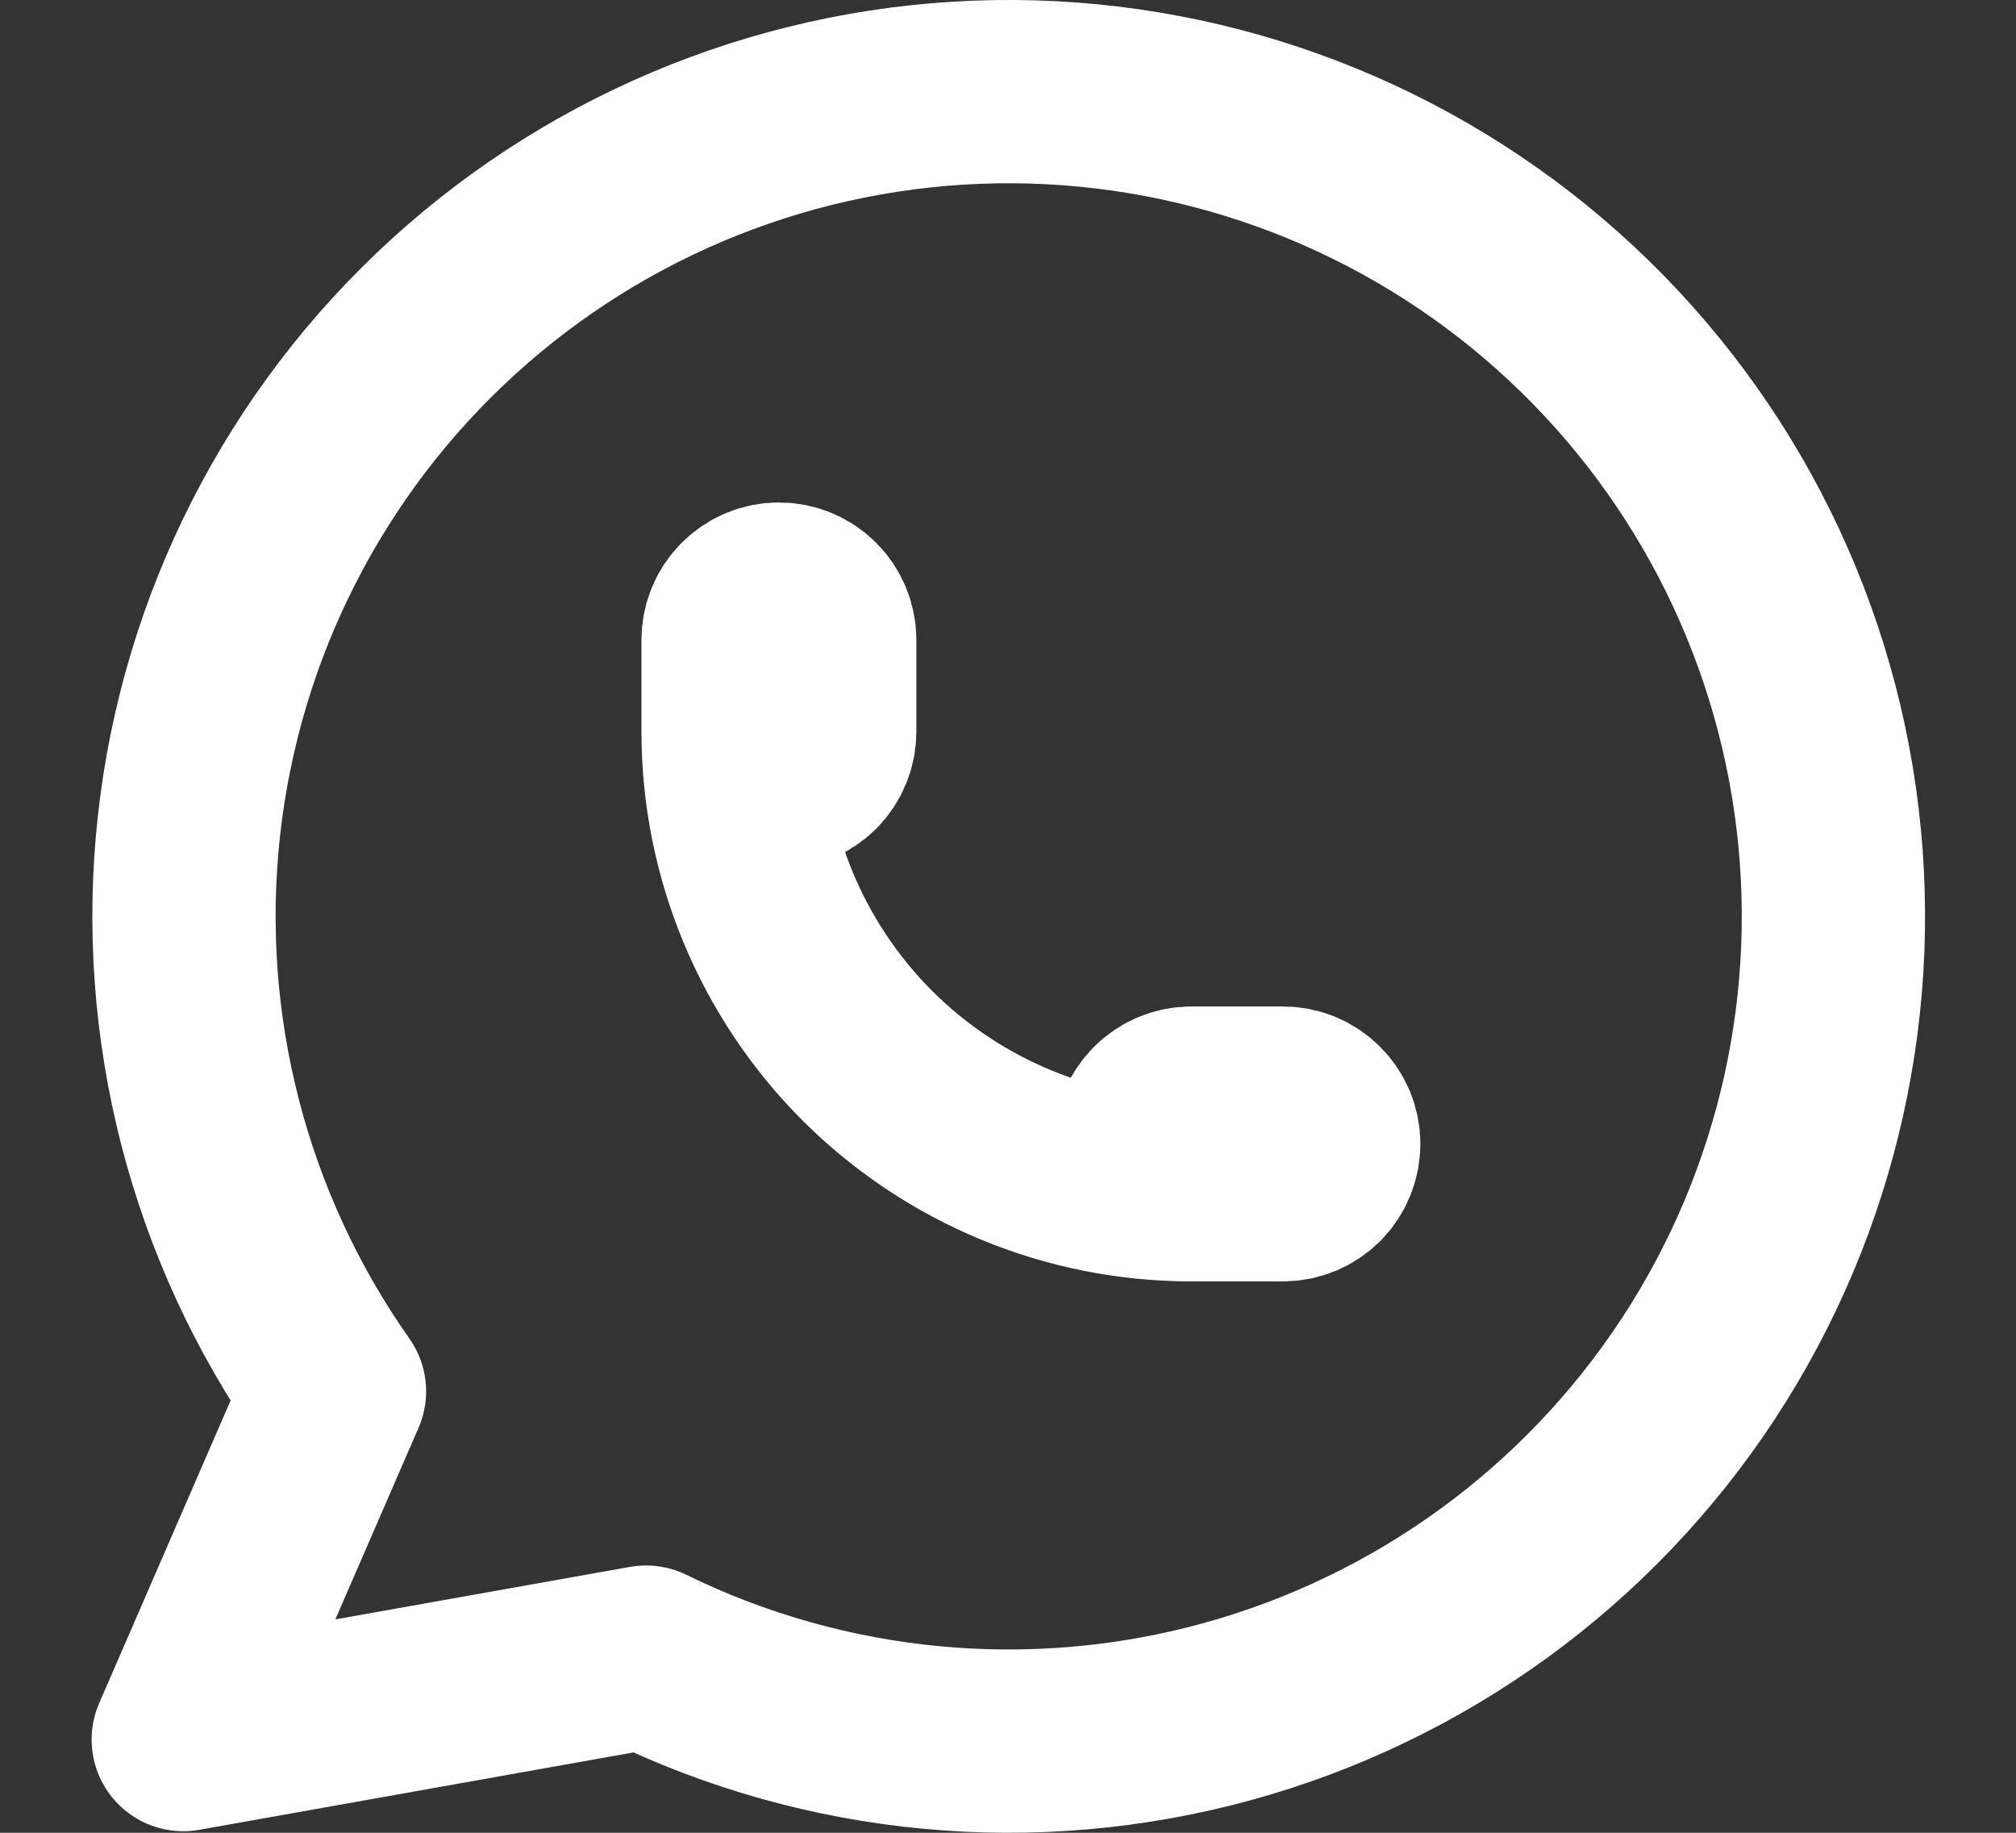
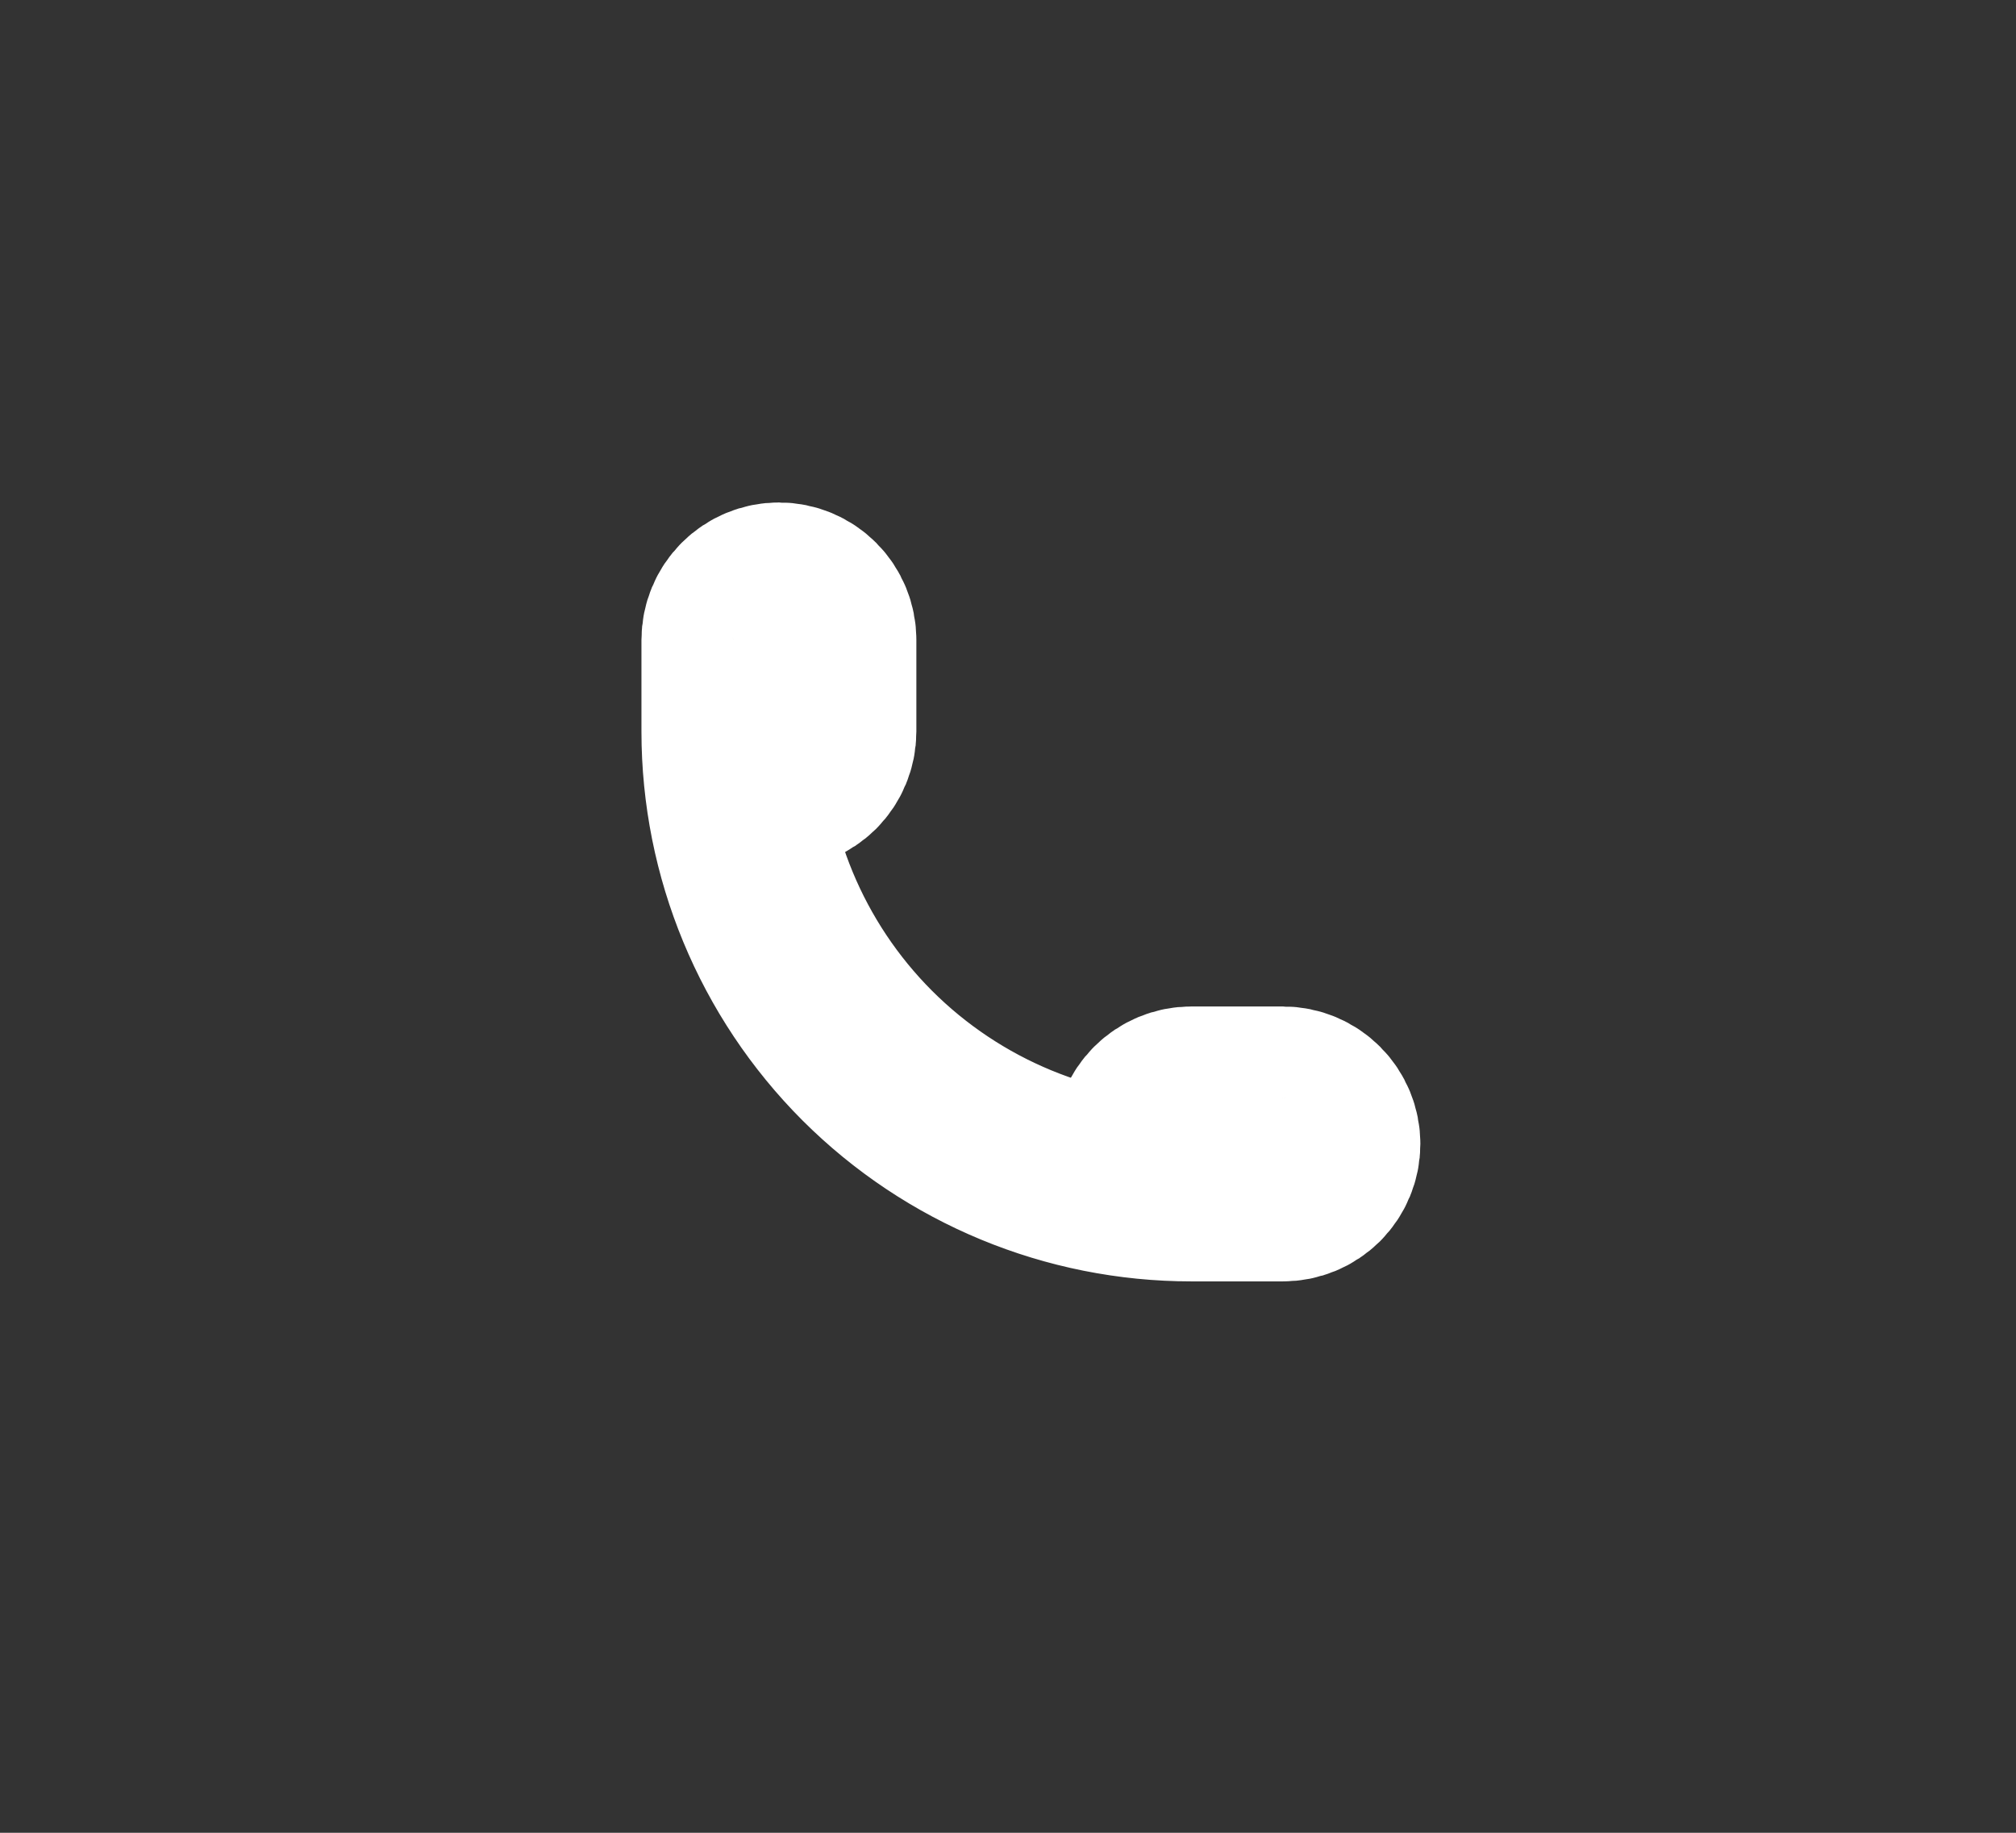
<svg xmlns="http://www.w3.org/2000/svg" width="22" height="20" viewBox="0 0 22 20" fill="none">
  <rect x="0" y="0" width="22" height="20" fill="#333333" stroke="none" />
-   <path d="M2 18.983L3.65 15.183C2.388 13.391 1.823 11.2 2.061 9.021C2.299 6.842 3.325 4.825 4.945 3.349C6.565 1.872 8.668 1.037 10.859 1.001C13.051 0.965 15.181 1.73 16.848 3.152C18.516 4.575 19.607 6.557 19.917 8.727C20.227 10.897 19.735 13.105 18.532 14.938C17.329 16.77 15.499 18.101 13.385 18.68C11.271 19.259 9.019 19.047 7.05 18.083L2 18.983Z" stroke="white" stroke-width="2" stroke-linecap="round" stroke-linejoin="round" />
  <path d="M8 7.983C8 8.116 8.053 8.243 8.146 8.337C8.24 8.43 8.367 8.483 8.5 8.483C8.633 8.483 8.76 8.43 8.854 8.337C8.947 8.243 9 8.116 9 7.983V6.983C9 6.851 8.947 6.723 8.854 6.63C8.76 6.536 8.633 6.483 8.5 6.483C8.367 6.483 8.24 6.536 8.146 6.63C8.053 6.723 8 6.851 8 6.983V7.983ZM8 7.983C8 9.309 8.527 10.581 9.464 11.519C10.402 12.456 11.674 12.983 13 12.983M13 12.983H14C14.133 12.983 14.26 12.93 14.354 12.837C14.447 12.743 14.5 12.616 14.5 12.483C14.5 12.351 14.447 12.223 14.354 12.13C14.26 12.036 14.133 11.983 14 11.983H13C12.867 11.983 12.74 12.036 12.646 12.13C12.553 12.223 12.5 12.351 12.5 12.483C12.5 12.616 12.553 12.743 12.646 12.837C12.74 12.93 12.867 12.983 13 12.983Z" stroke="white" stroke-width="2" stroke-linecap="round" stroke-linejoin="round" />
</svg>